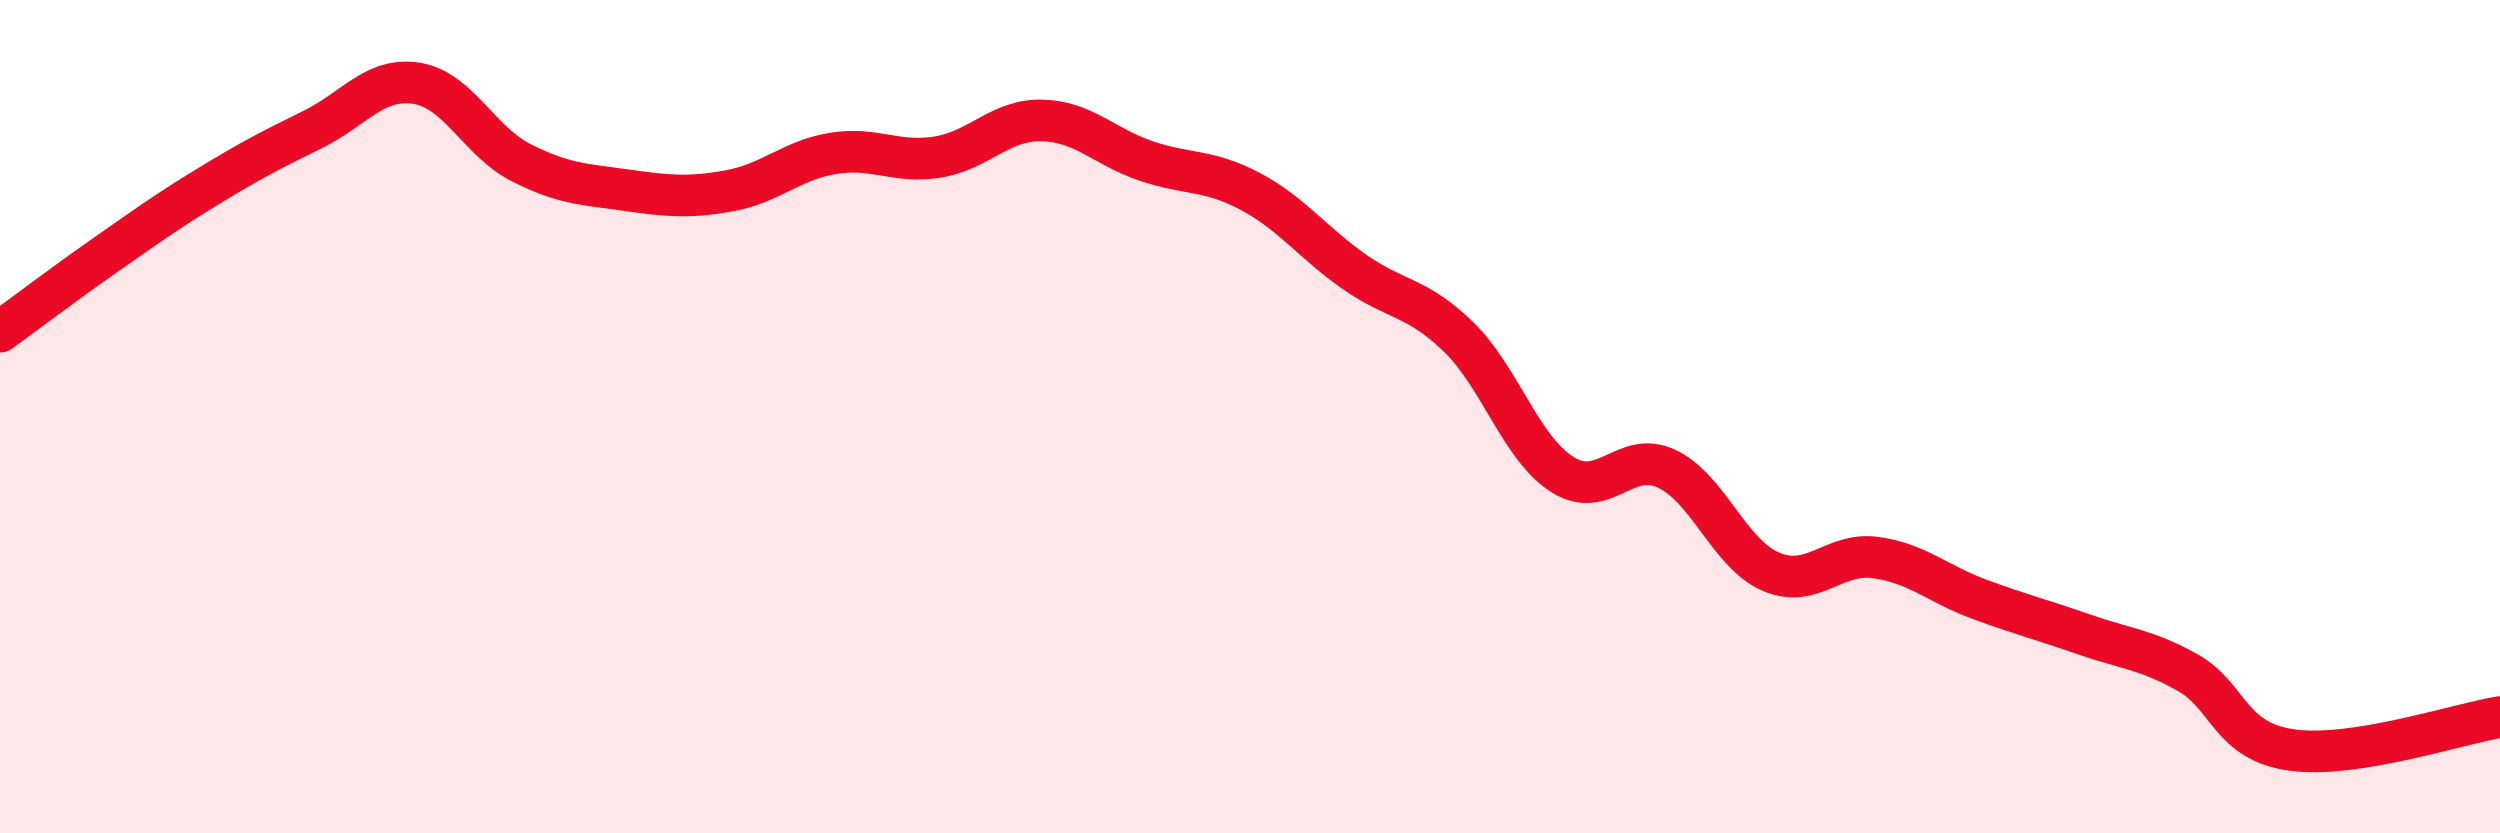
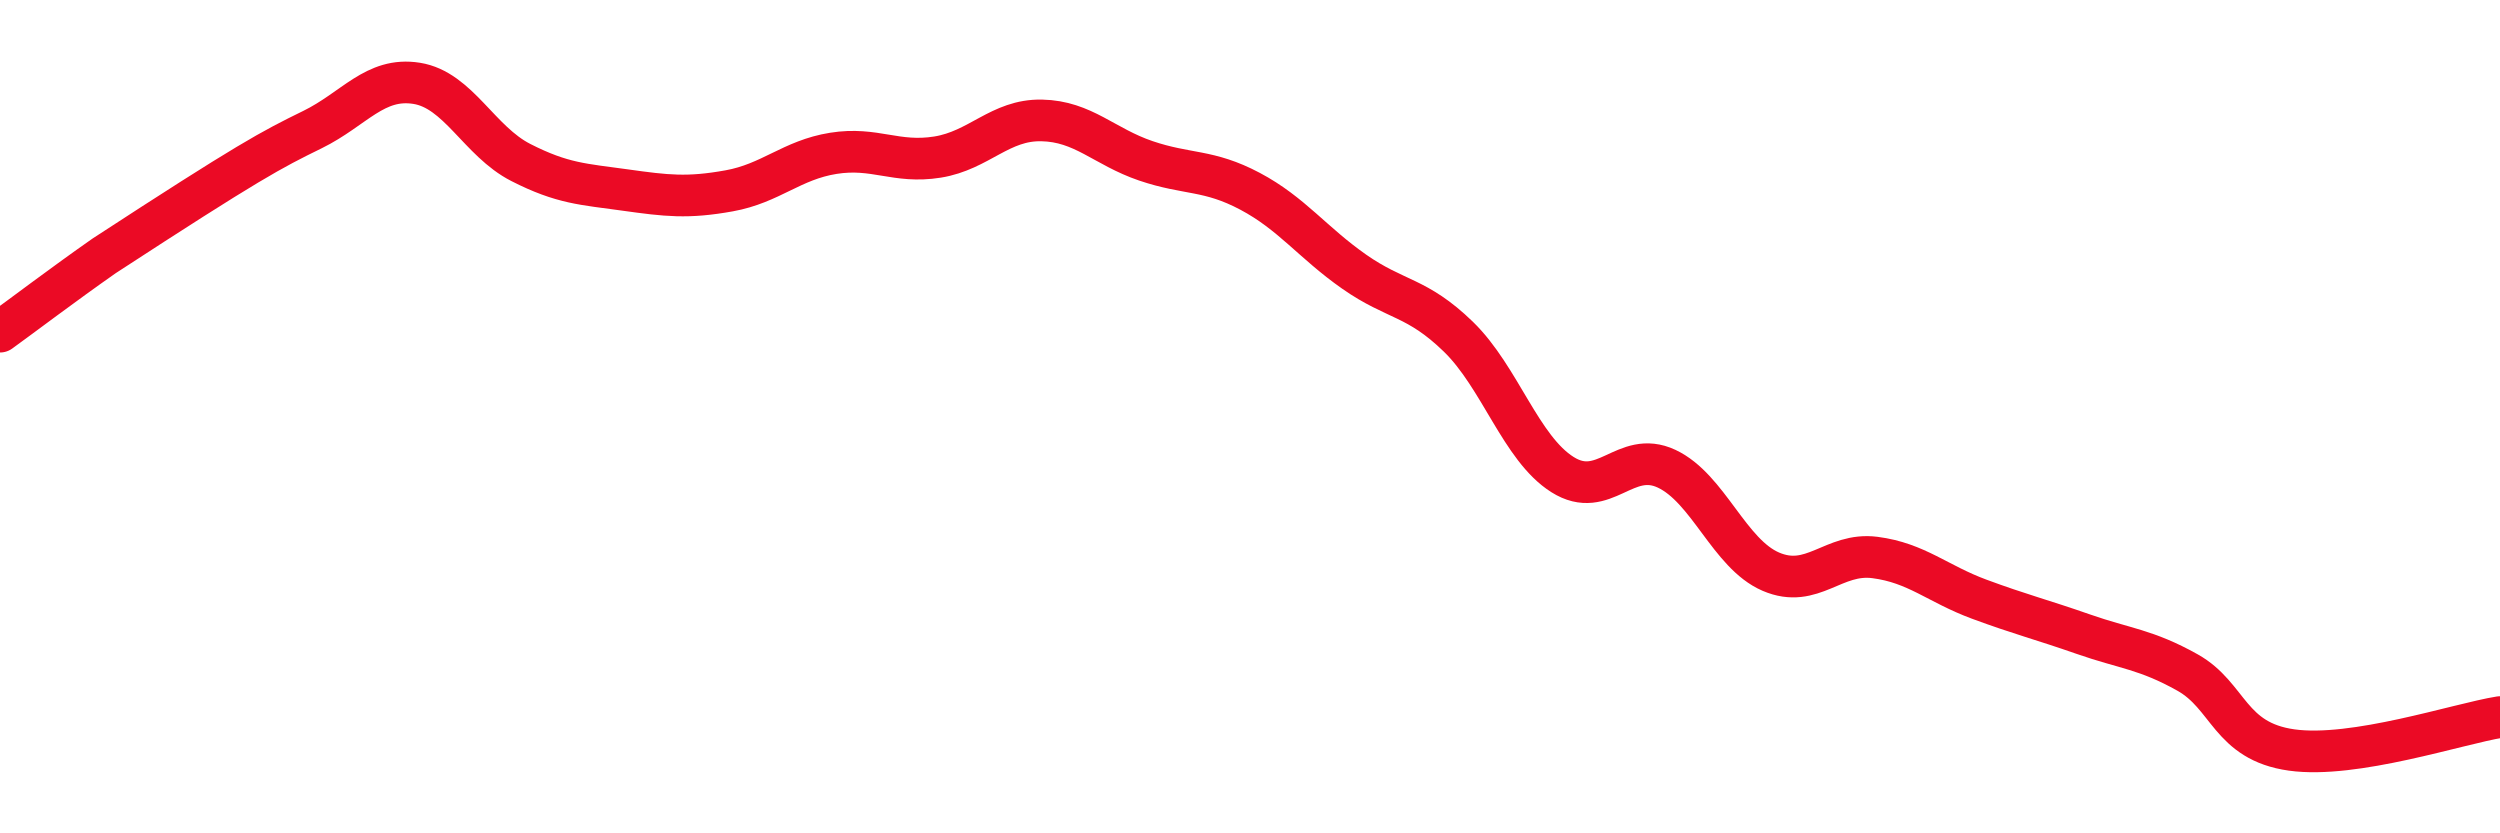
<svg xmlns="http://www.w3.org/2000/svg" width="60" height="20" viewBox="0 0 60 20">
-   <path d="M 0,7.96 C 0.5,7.6 1.5,6.84 2.5,6.14 C 3.5,5.44 4,5.08 5,4.47 C 6,3.86 6.5,3.6 7.5,3.11 C 8.5,2.62 9,1.84 10,2 C 11,2.16 11.5,3.39 12.5,3.9 C 13.5,4.41 14,4.42 15,4.56 C 16,4.7 16.5,4.76 17.5,4.58 C 18.5,4.4 19,3.84 20,3.68 C 21,3.52 21.5,3.93 22.5,3.77 C 23.5,3.61 24,2.87 25,2.89 C 26,2.91 26.5,3.52 27.5,3.86 C 28.5,4.2 29,4.06 30,4.59 C 31,5.12 31.5,5.82 32.5,6.52 C 33.5,7.22 34,7.11 35,8.08 C 36,9.05 36.5,10.76 37.5,11.39 C 38.5,12.02 39,10.78 40,11.25 C 41,11.72 41.5,13.29 42.5,13.72 C 43.5,14.15 44,13.25 45,13.38 C 46,13.51 46.5,14.01 47.5,14.38 C 48.5,14.75 49,14.87 50,15.22 C 51,15.57 51.5,15.58 52.5,16.14 C 53.5,16.7 53.5,17.79 55,18 C 56.5,18.21 59,17.37 60,17.21L60 20L0 20Z" fill="#EB0A25" opacity="0.1" stroke-linecap="round" stroke-linejoin="round" />
-   <path d="M 0,7.96 C 0.5,7.6 1.5,6.84 2.5,6.14 C 3.5,5.44 4,5.08 5,4.47 C 6,3.86 6.5,3.6 7.5,3.11 C 8.5,2.62 9,1.84 10,2 C 11,2.16 11.5,3.39 12.5,3.9 C 13.5,4.41 14,4.42 15,4.56 C 16,4.7 16.5,4.76 17.5,4.58 C 18.5,4.4 19,3.84 20,3.68 C 21,3.52 21.5,3.93 22.5,3.77 C 23.5,3.61 24,2.87 25,2.89 C 26,2.91 26.5,3.52 27.5,3.86 C 28.5,4.2 29,4.06 30,4.59 C 31,5.12 31.5,5.82 32.5,6.52 C 33.5,7.22 34,7.11 35,8.08 C 36,9.05 36.5,10.76 37.5,11.39 C 38.5,12.02 39,10.78 40,11.25 C 41,11.72 41.5,13.29 42.5,13.72 C 43.5,14.15 44,13.25 45,13.38 C 46,13.51 46.5,14.01 47.5,14.38 C 48.5,14.75 49,14.87 50,15.22 C 51,15.57 51.5,15.58 52.5,16.14 C 53.5,16.7 53.5,17.79 55,18 C 56.5,18.21 59,17.37 60,17.21" stroke="#EB0A25" stroke-width="1" fill="none" stroke-linecap="round" stroke-linejoin="round" />
+   <path d="M 0,7.96 C 0.5,7.6 1.5,6.84 2.5,6.14 C 6,3.86 6.5,3.6 7.5,3.11 C 8.5,2.62 9,1.84 10,2 C 11,2.16 11.5,3.39 12.5,3.9 C 13.5,4.41 14,4.42 15,4.56 C 16,4.7 16.5,4.76 17.5,4.58 C 18.5,4.4 19,3.84 20,3.68 C 21,3.52 21.5,3.93 22.5,3.77 C 23.5,3.61 24,2.87 25,2.89 C 26,2.91 26.5,3.52 27.5,3.86 C 28.5,4.2 29,4.06 30,4.59 C 31,5.12 31.5,5.82 32.5,6.52 C 33.5,7.22 34,7.11 35,8.08 C 36,9.05 36.5,10.76 37.5,11.39 C 38.5,12.02 39,10.78 40,11.25 C 41,11.72 41.5,13.29 42.5,13.72 C 43.5,14.15 44,13.25 45,13.38 C 46,13.51 46.5,14.01 47.5,14.38 C 48.5,14.75 49,14.87 50,15.22 C 51,15.57 51.5,15.58 52.5,16.14 C 53.5,16.7 53.5,17.79 55,18 C 56.5,18.21 59,17.37 60,17.21" stroke="#EB0A25" stroke-width="1" fill="none" stroke-linecap="round" stroke-linejoin="round" />
</svg>